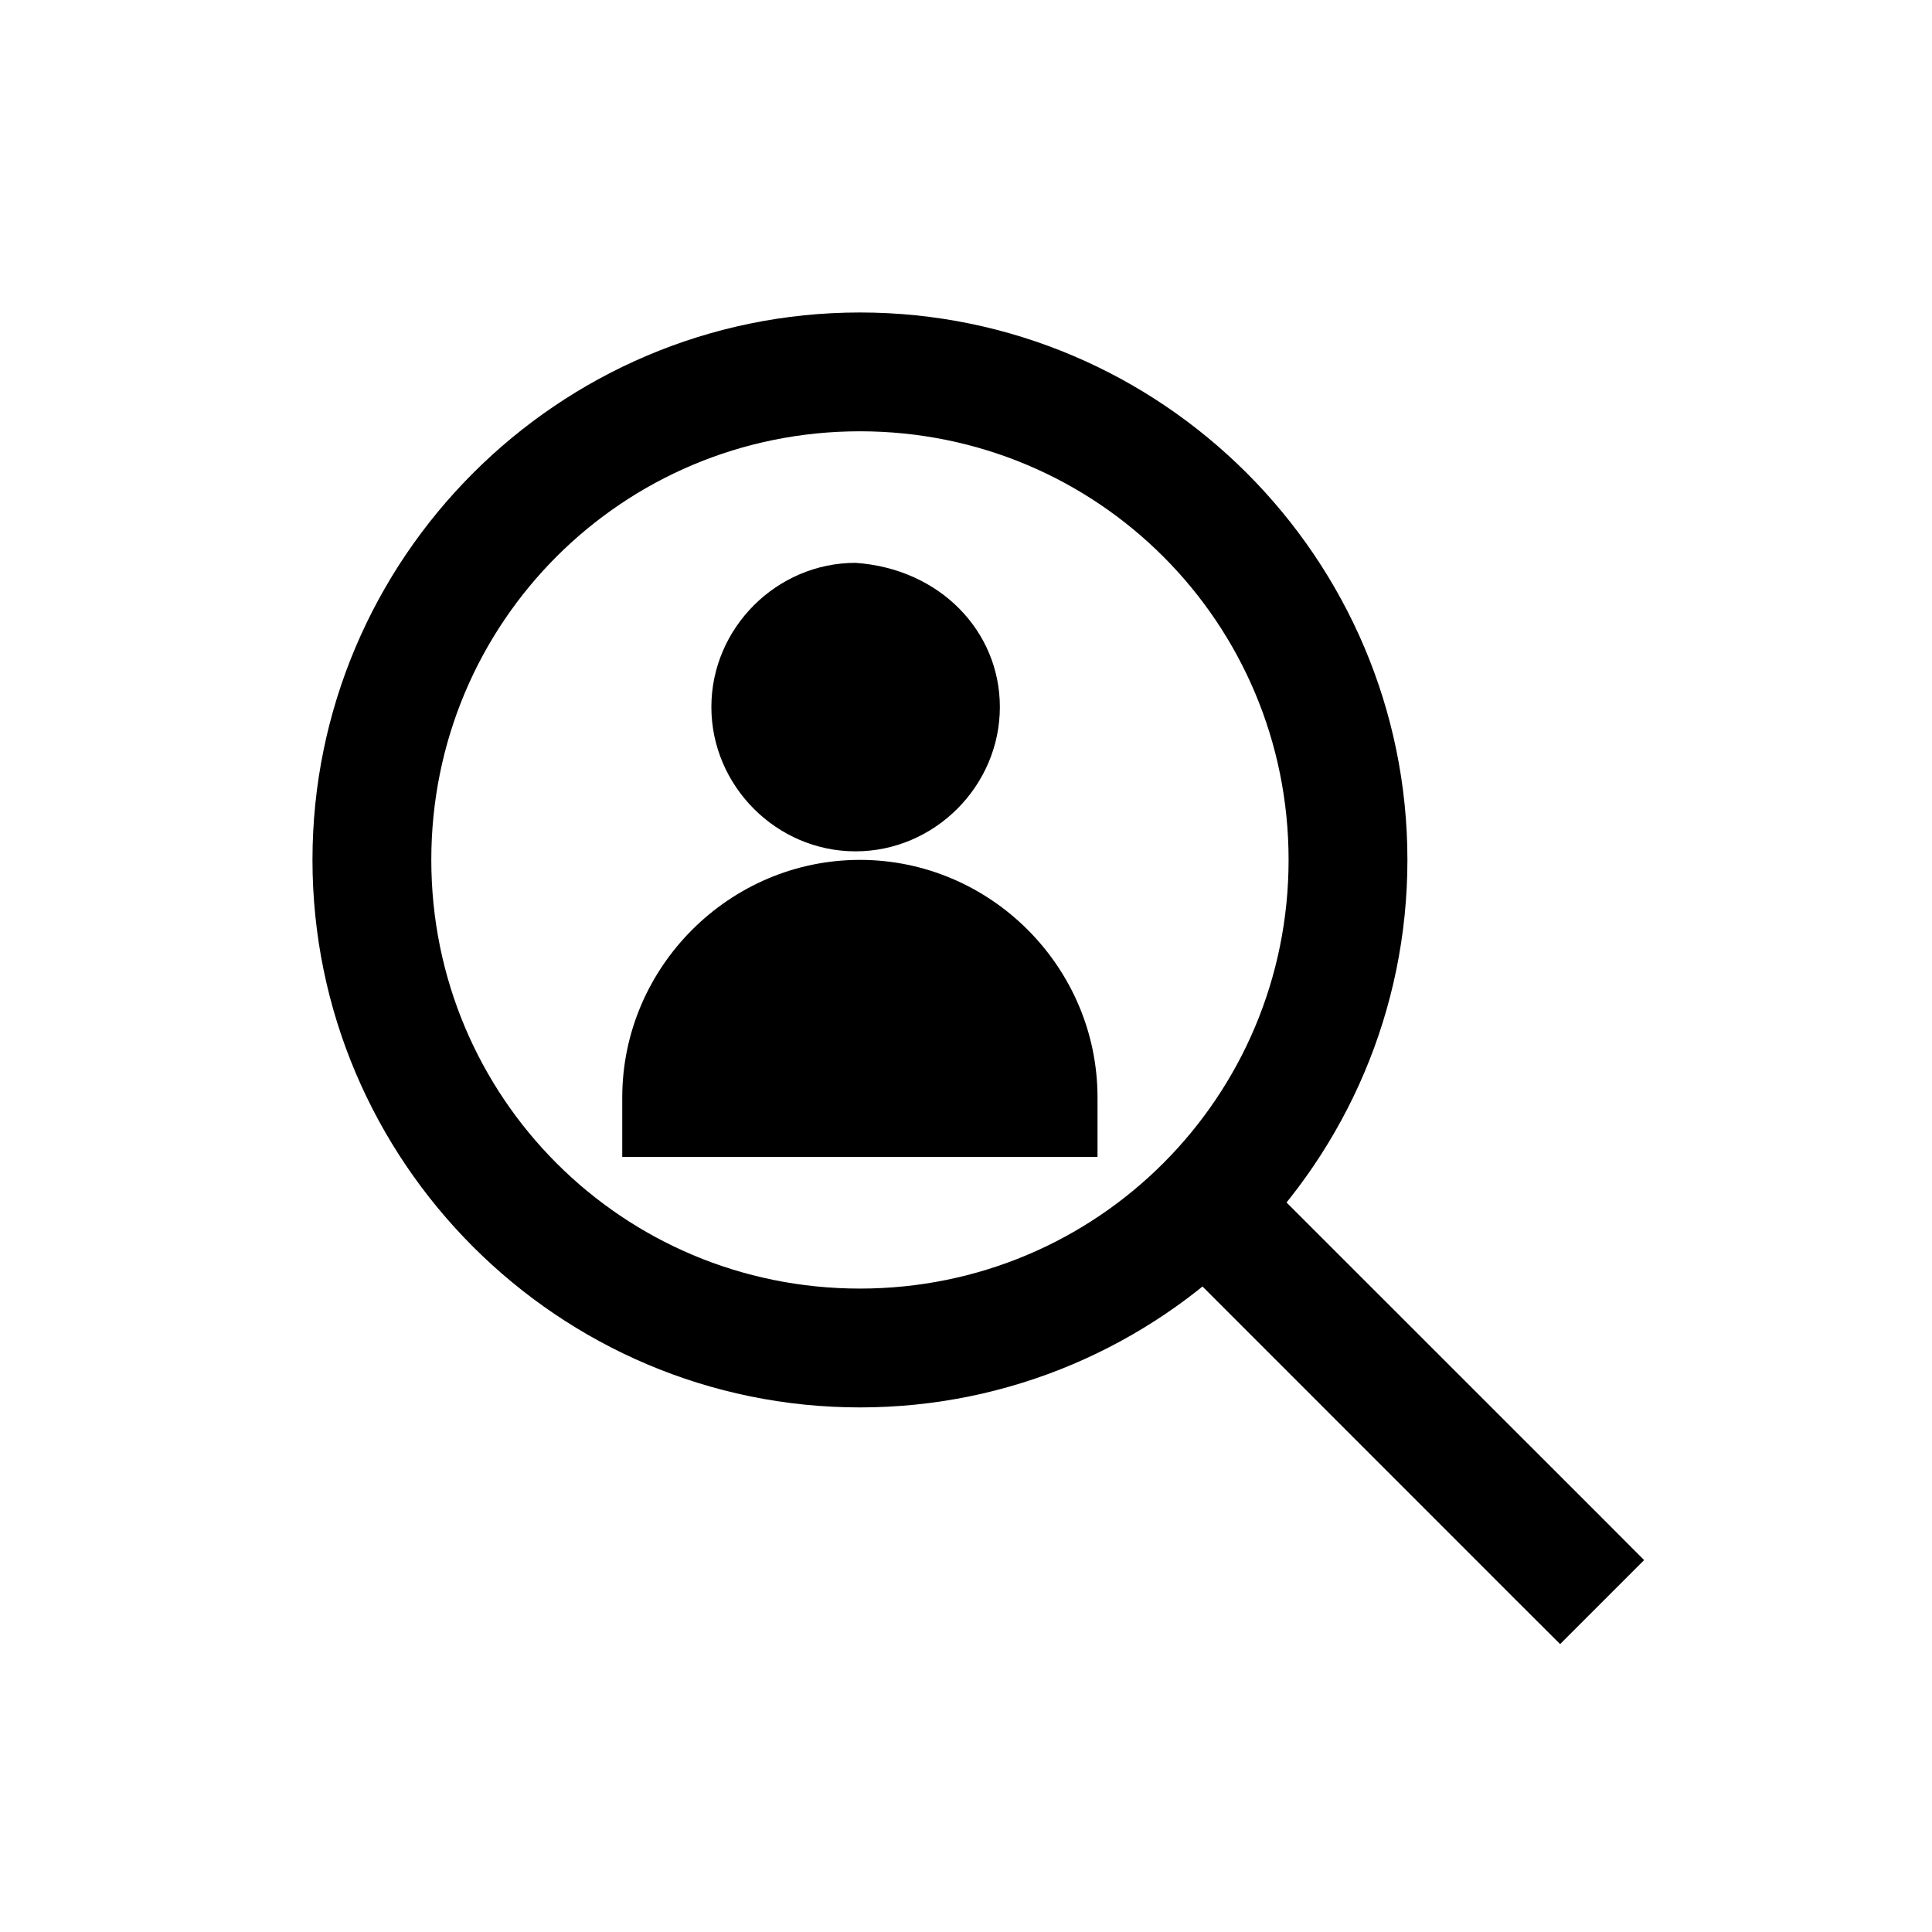
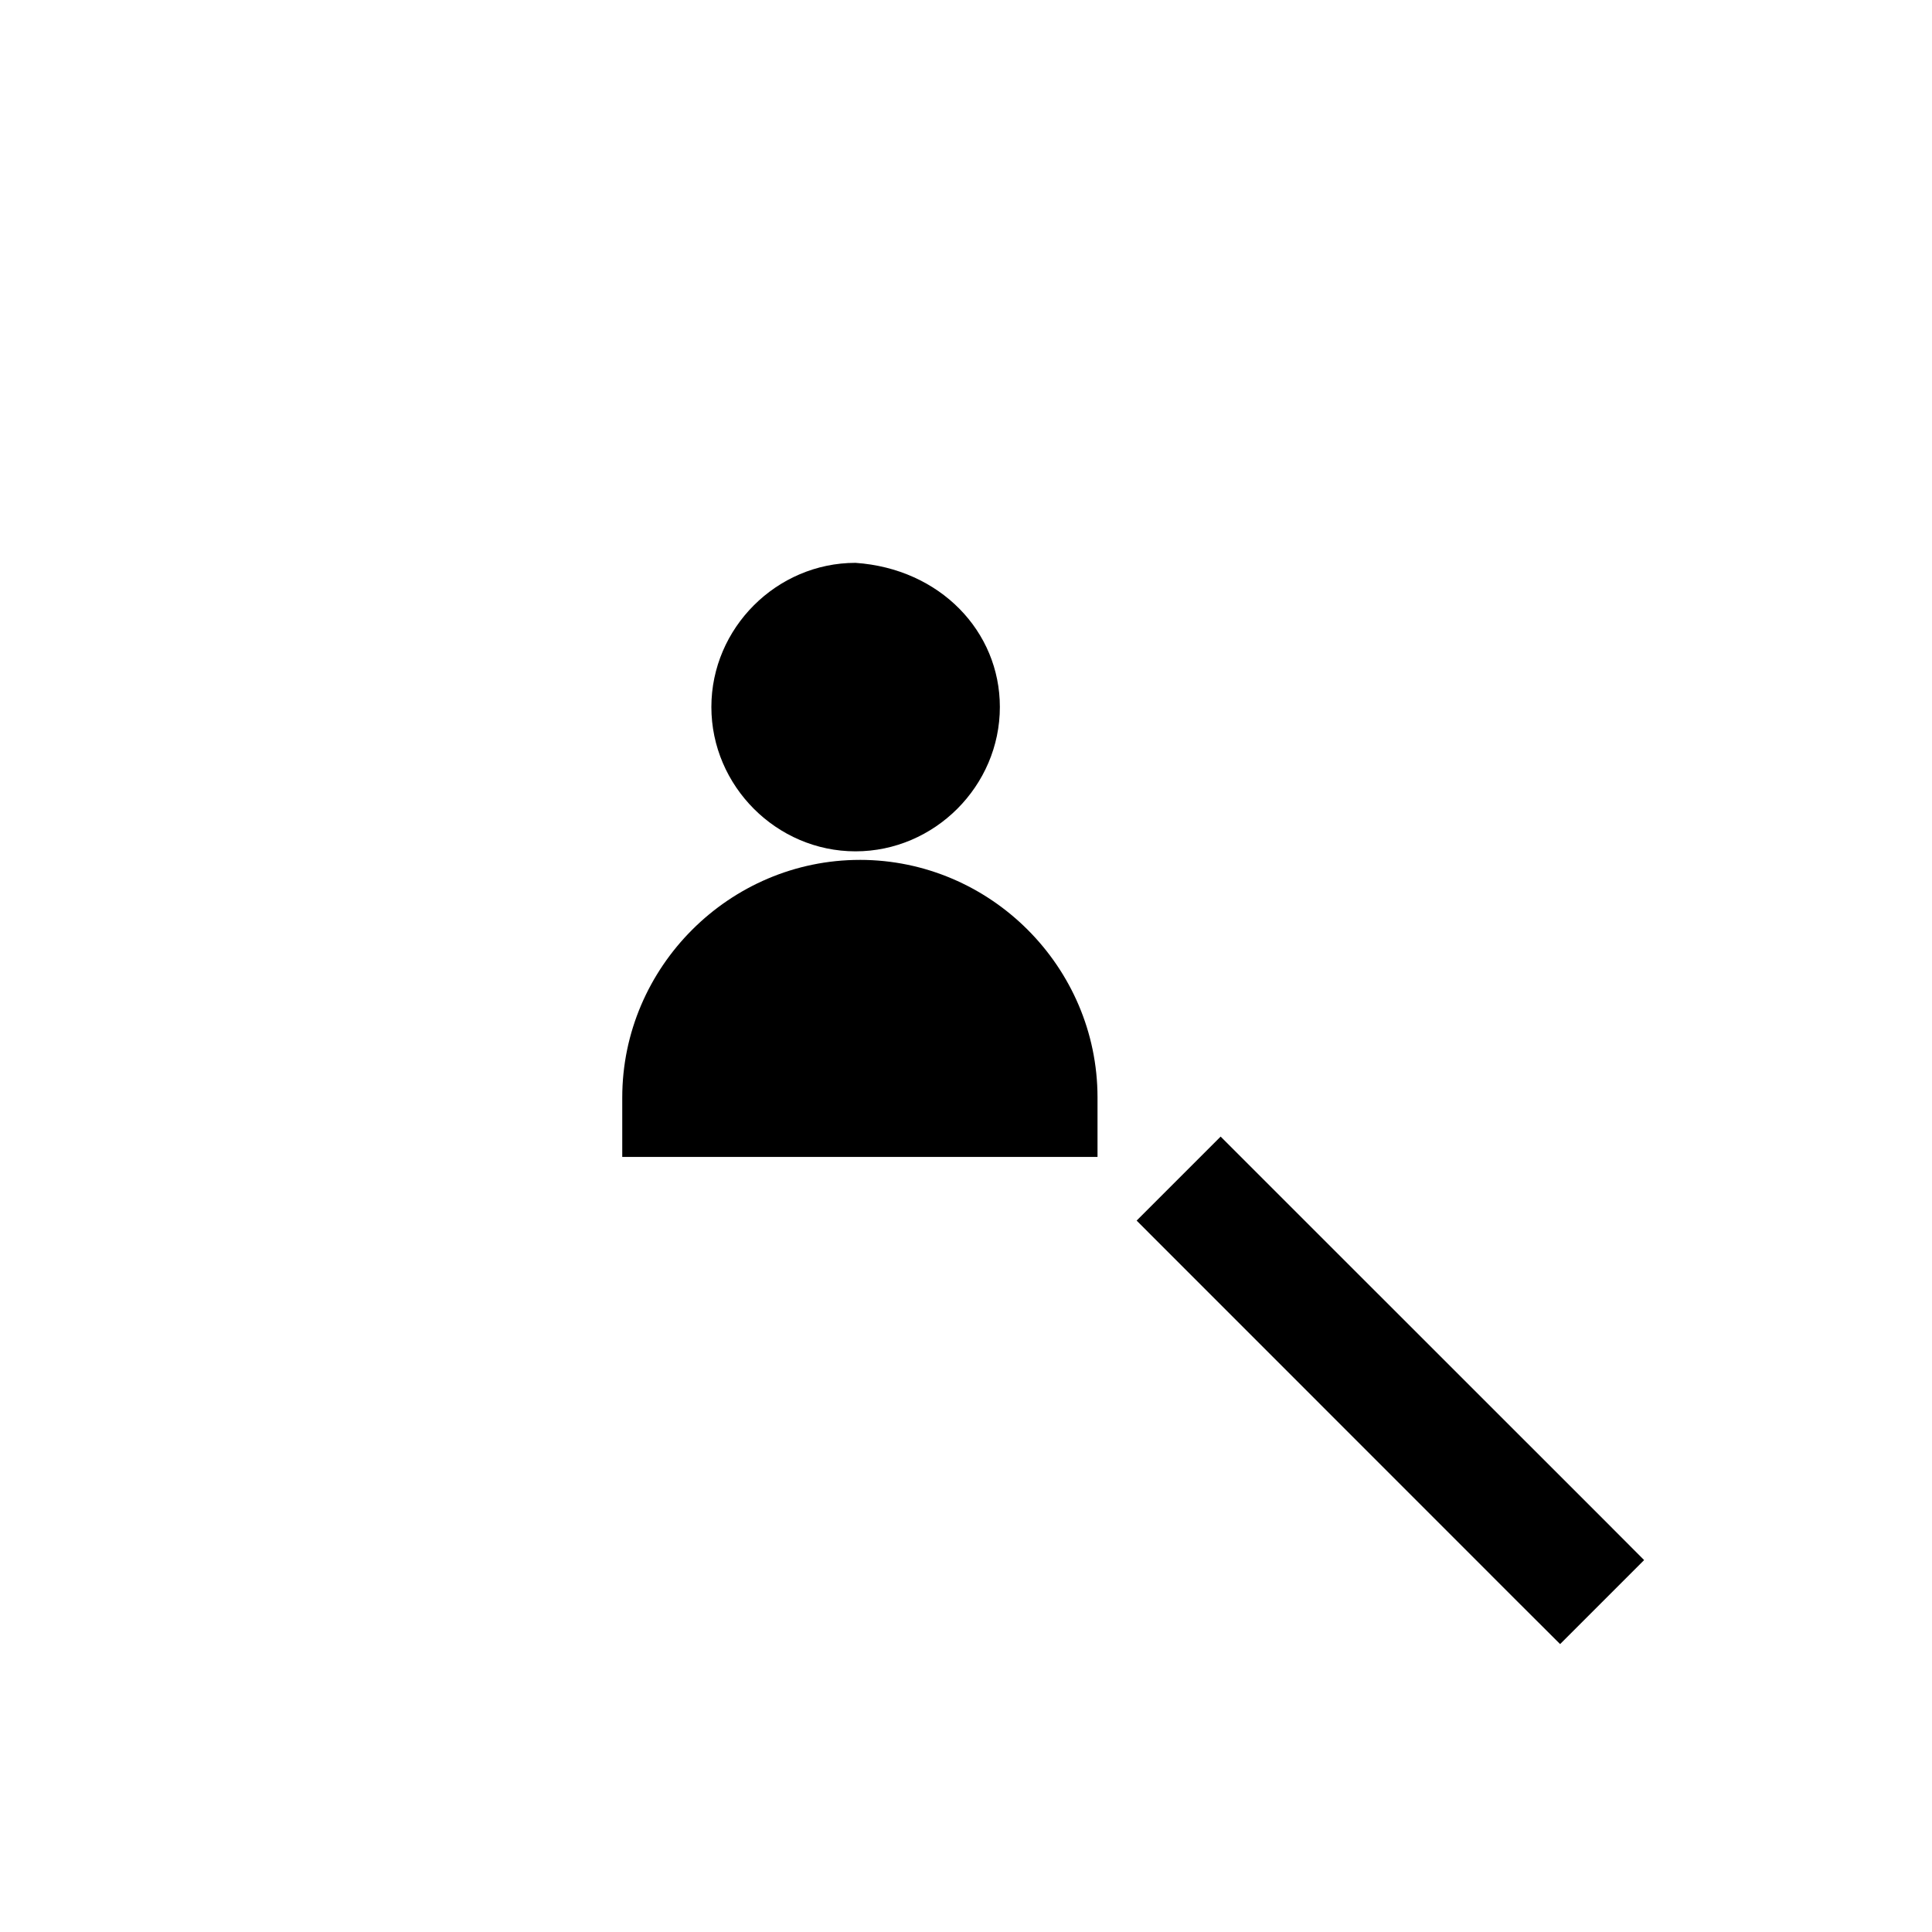
<svg xmlns="http://www.w3.org/2000/svg" fill="#000000" width="800px" height="800px" version="1.1" viewBox="144 144 512 512">
  <g>
    <path d="m467.48 445.21-22.262 22.262 101.08 101.11 11.148 11.117 22.262-22.262-11.117-11.148-89.992-89.961z" />
-     <path d="m371.88 226.81c-79.918 0-145.07 65.148-145.07 145.07 0 79.949 65.148 145.1 145.07 145.1 79.949 0 145.1-65.148 145.1-145.1 0-79.918-65.148-145.07-145.1-145.07zm0 31.488c62.914 0 113.61 50.664 113.61 113.58 0 62.914-50.695 113.61-113.61 113.61-62.914 0-113.58-50.695-113.58-113.61 0-62.914 50.664-113.58 113.58-113.58z" />
    <path d="m371.88 371.88c-34.574 0-62.977 28.402-62.977 62.977v15.742h125.95v-15.809c-0.031-34.574-28.402-62.914-62.977-62.914zm-1.164-78.719c-20.906 0-38.195 17.285-38.195 38.195 0 20.941 17.285 38.258 38.195 38.258 20.941 0 38.258-17.32 38.258-38.258 0-19.996-15.809-36.652-38.258-38.195z" fill-rule="evenodd" />
  </g>
</svg>